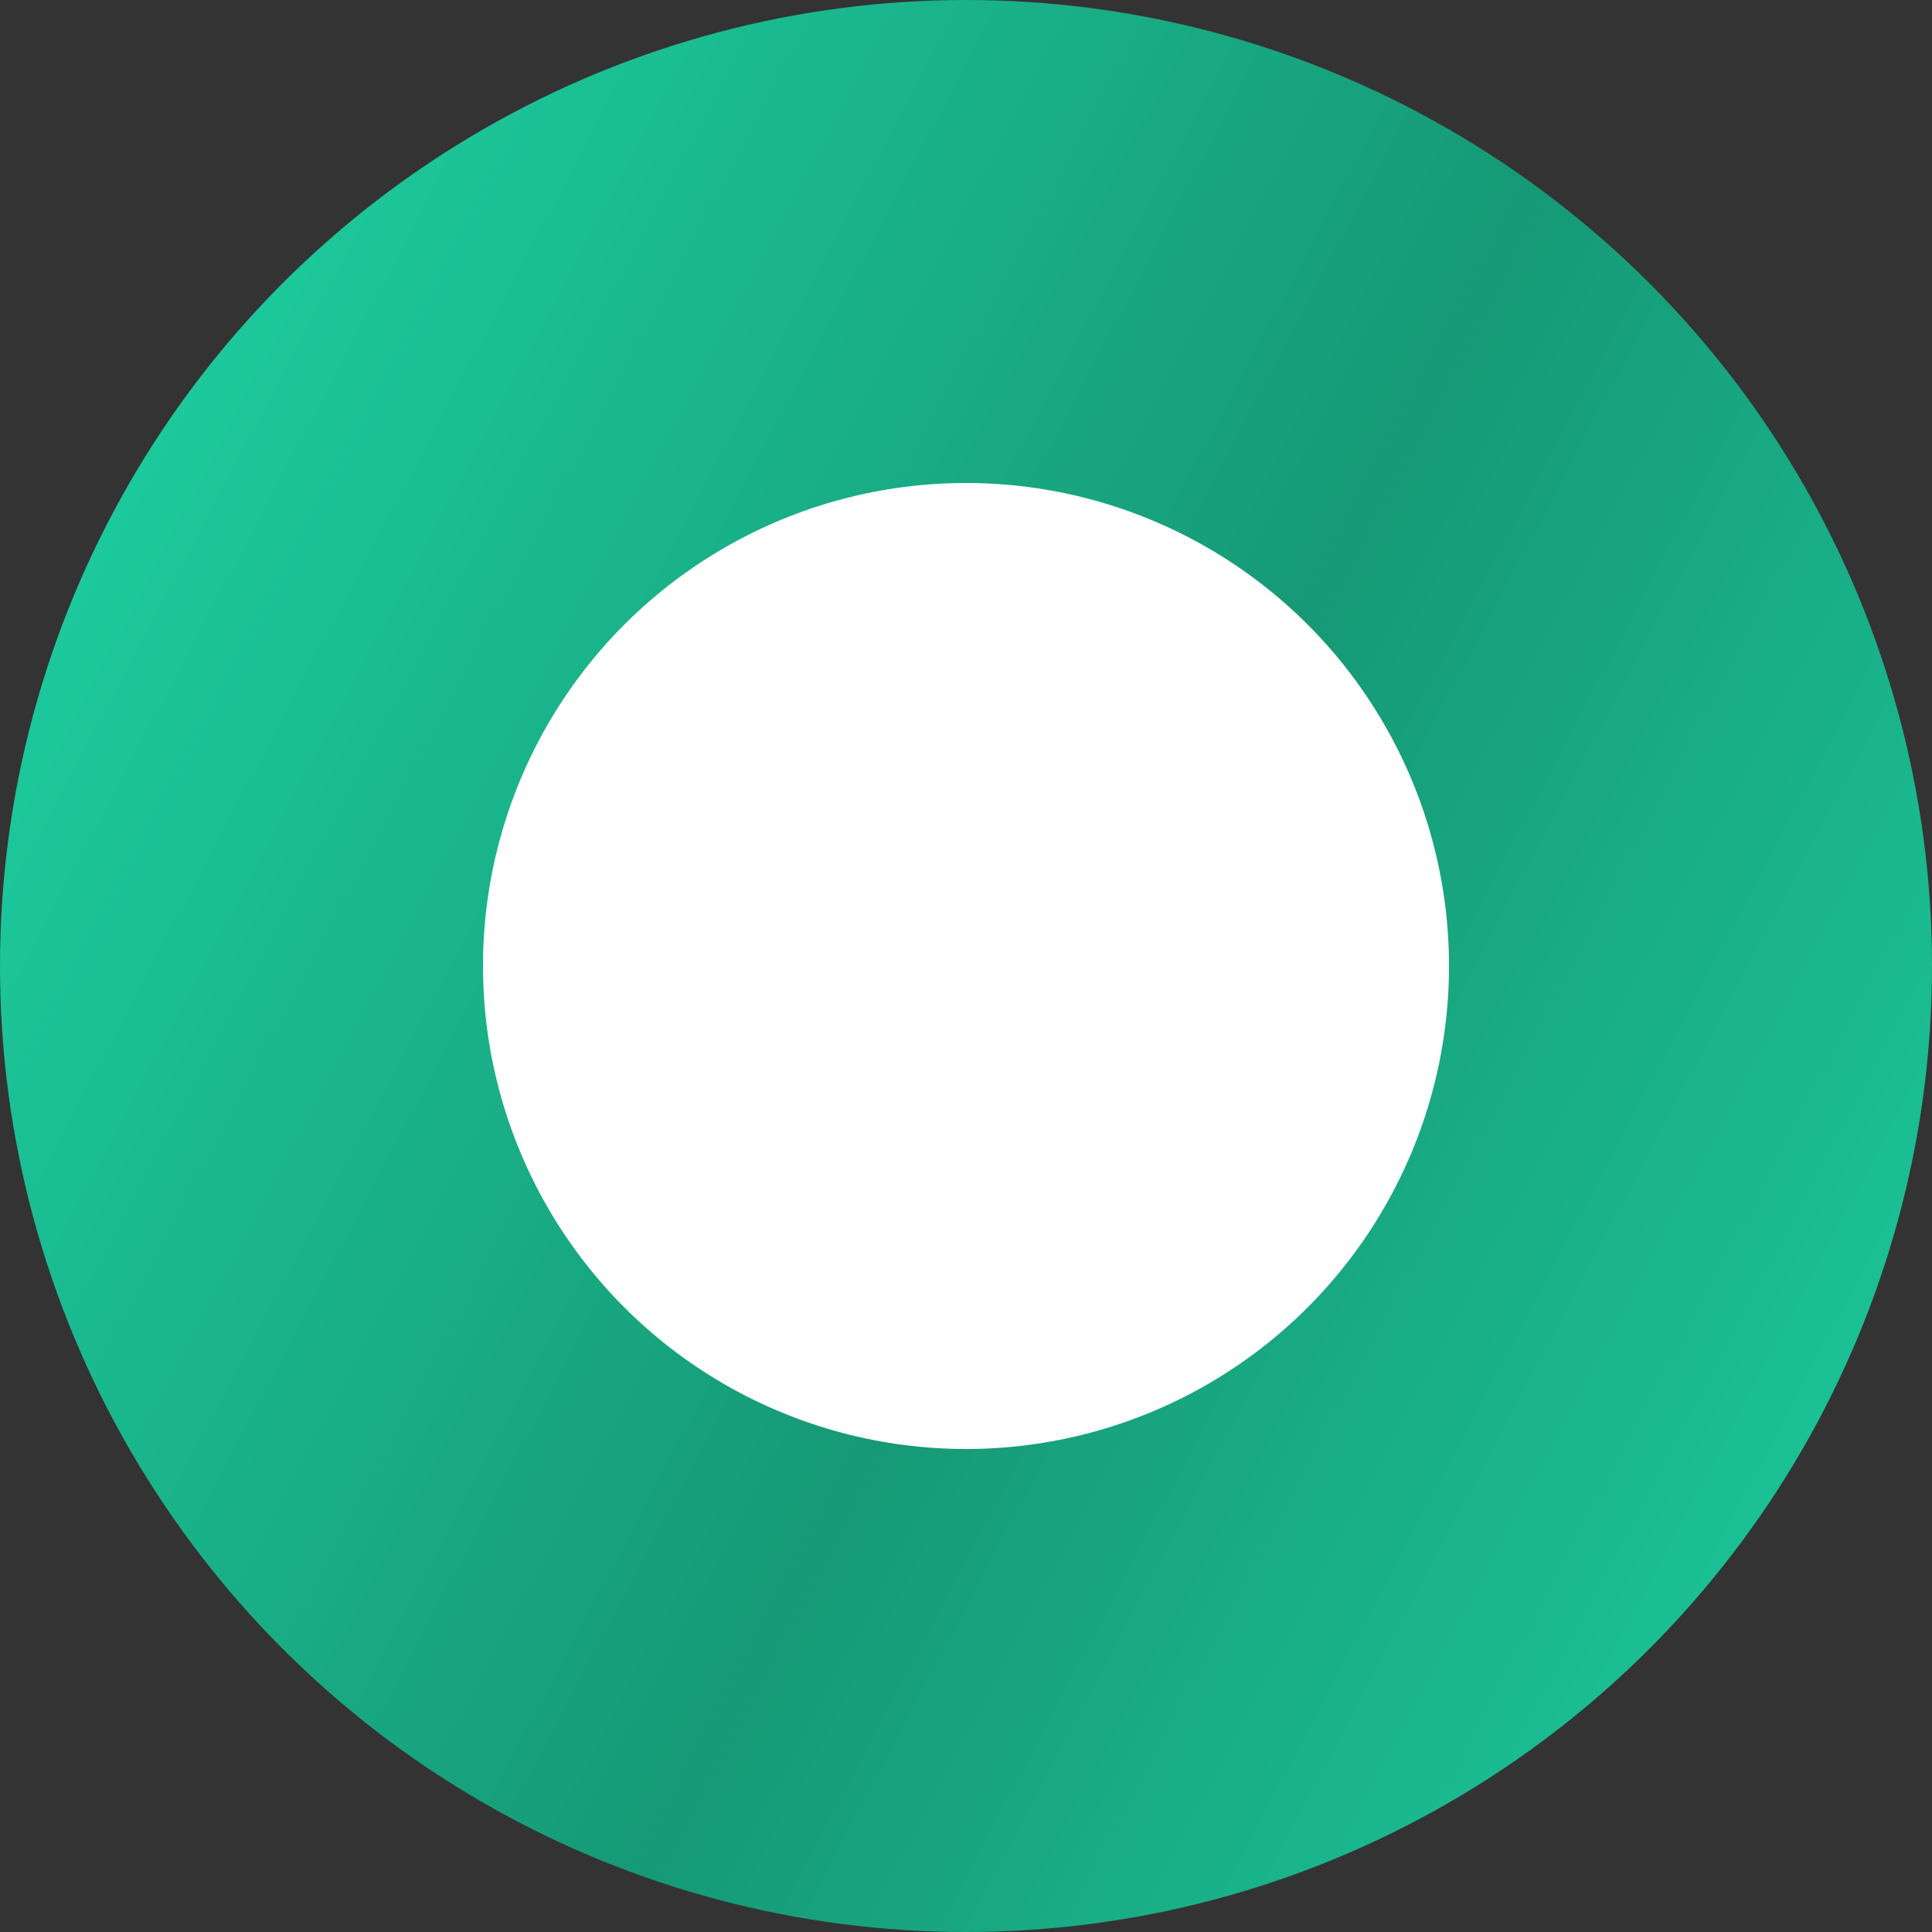
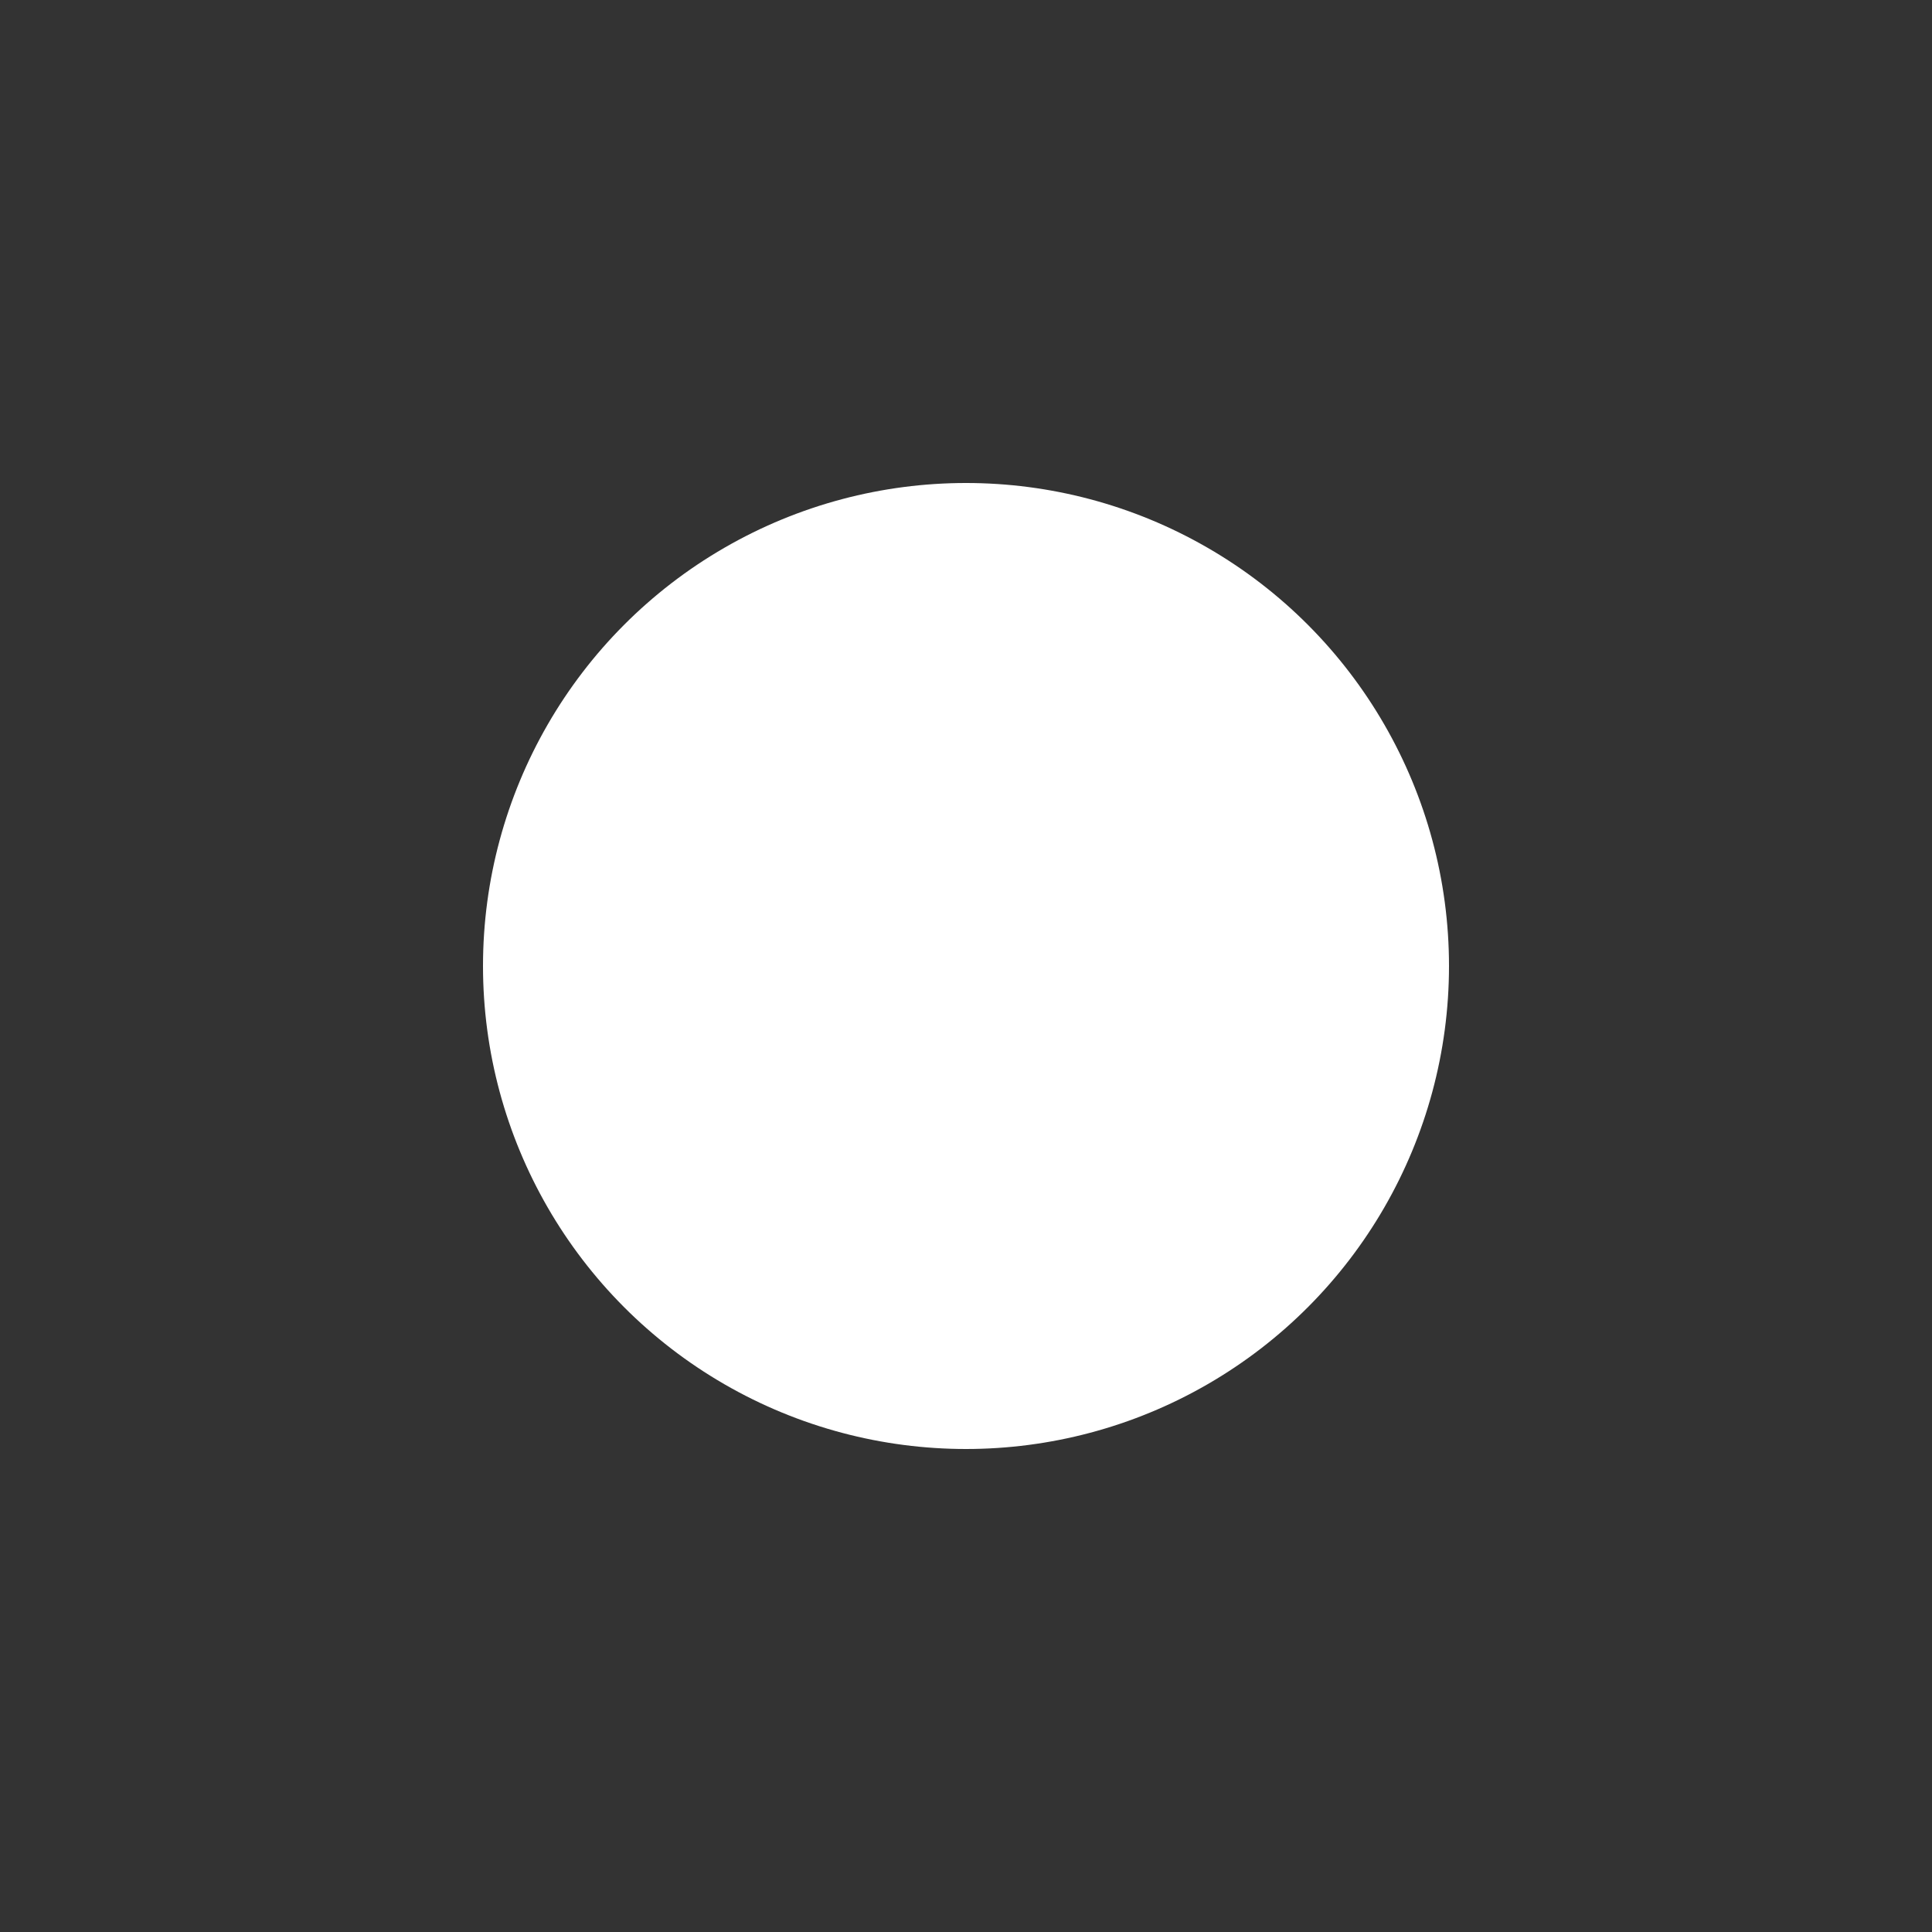
<svg xmlns="http://www.w3.org/2000/svg" width="24" height="24" viewBox="0 0 24 24" fill="none">
  <rect x="0" y="0" width="24" height="24" fill="#333333" stroke="none" />
-   <circle cx="12" cy="12" r="12" fill="url(#paint0_linear_12969_58777)" />
  <circle cx="12" cy="12" r="6" fill="white" />
  <defs>
    <linearGradient id="paint0_linear_12969_58777" x1="-2.30455e-07" y1="6.72" x2="25.2" y2="20.04" gradientUnits="userSpaceOnUse">
      <stop stop-color="#1DCD9F" />
      <stop offset="0.52" stop-color="#169976" />
      <stop offset="1" stop-color="#1DCD9F" />
    </linearGradient>
  </defs>
</svg>